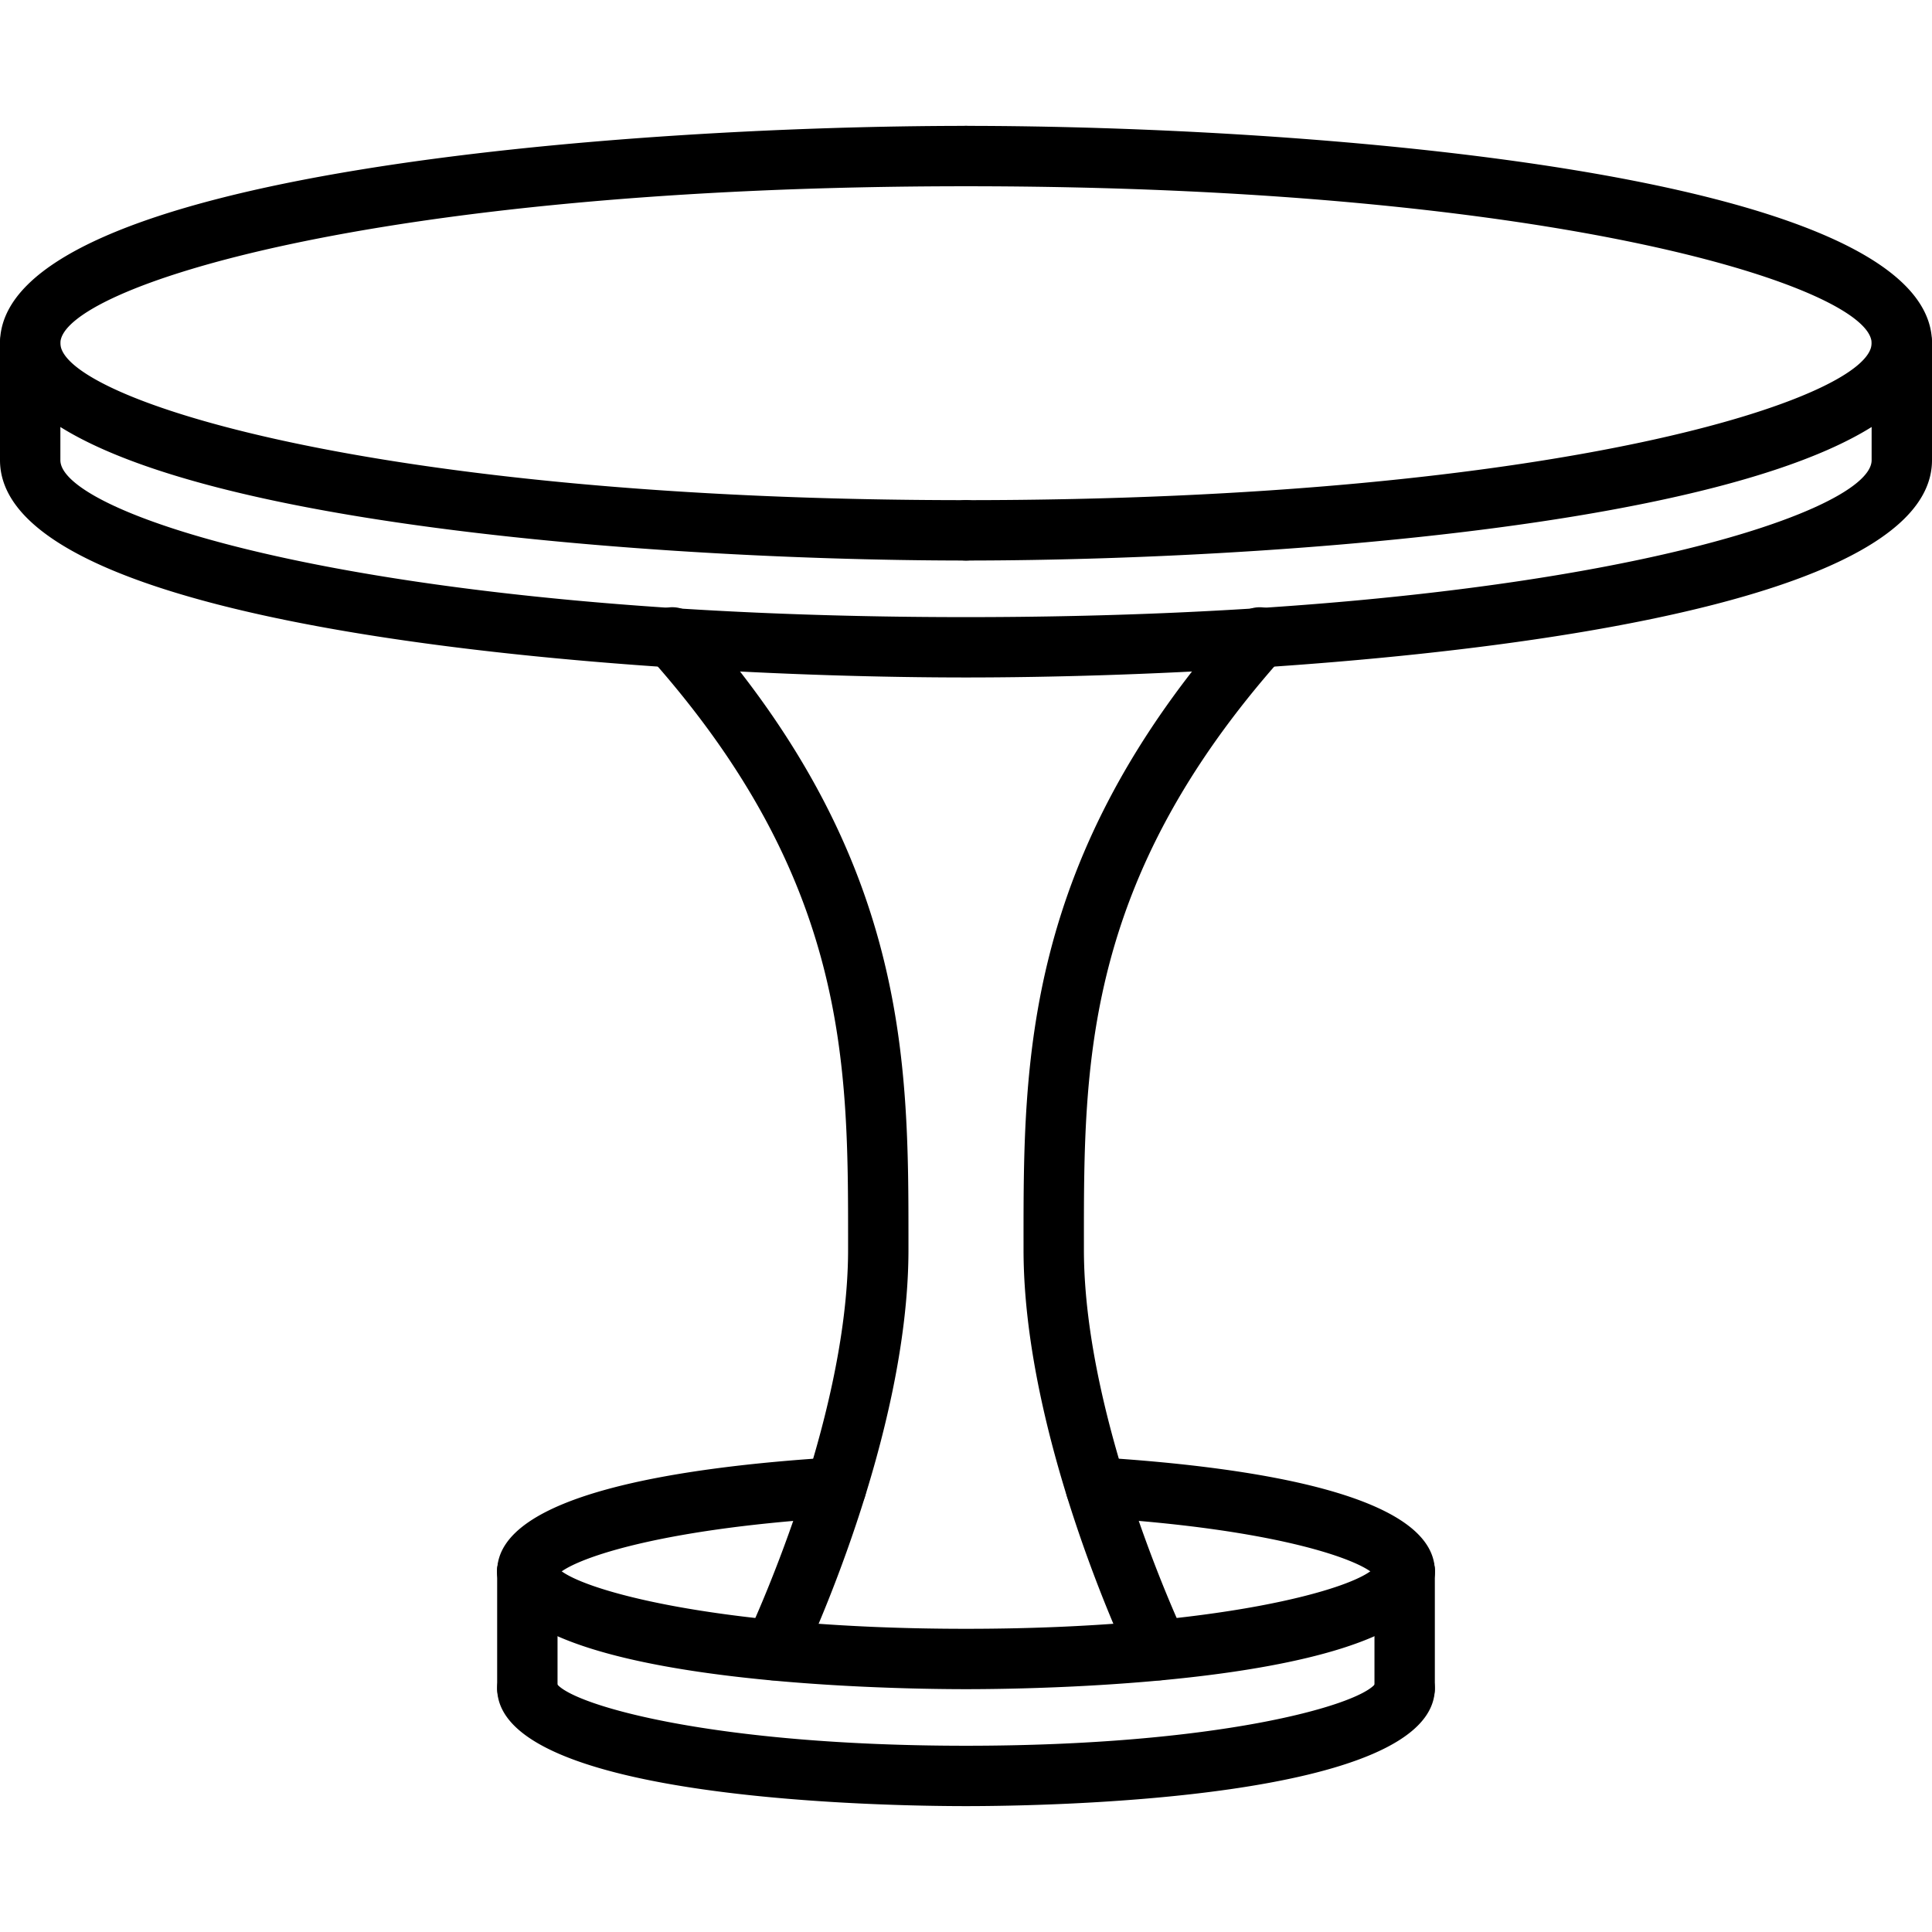
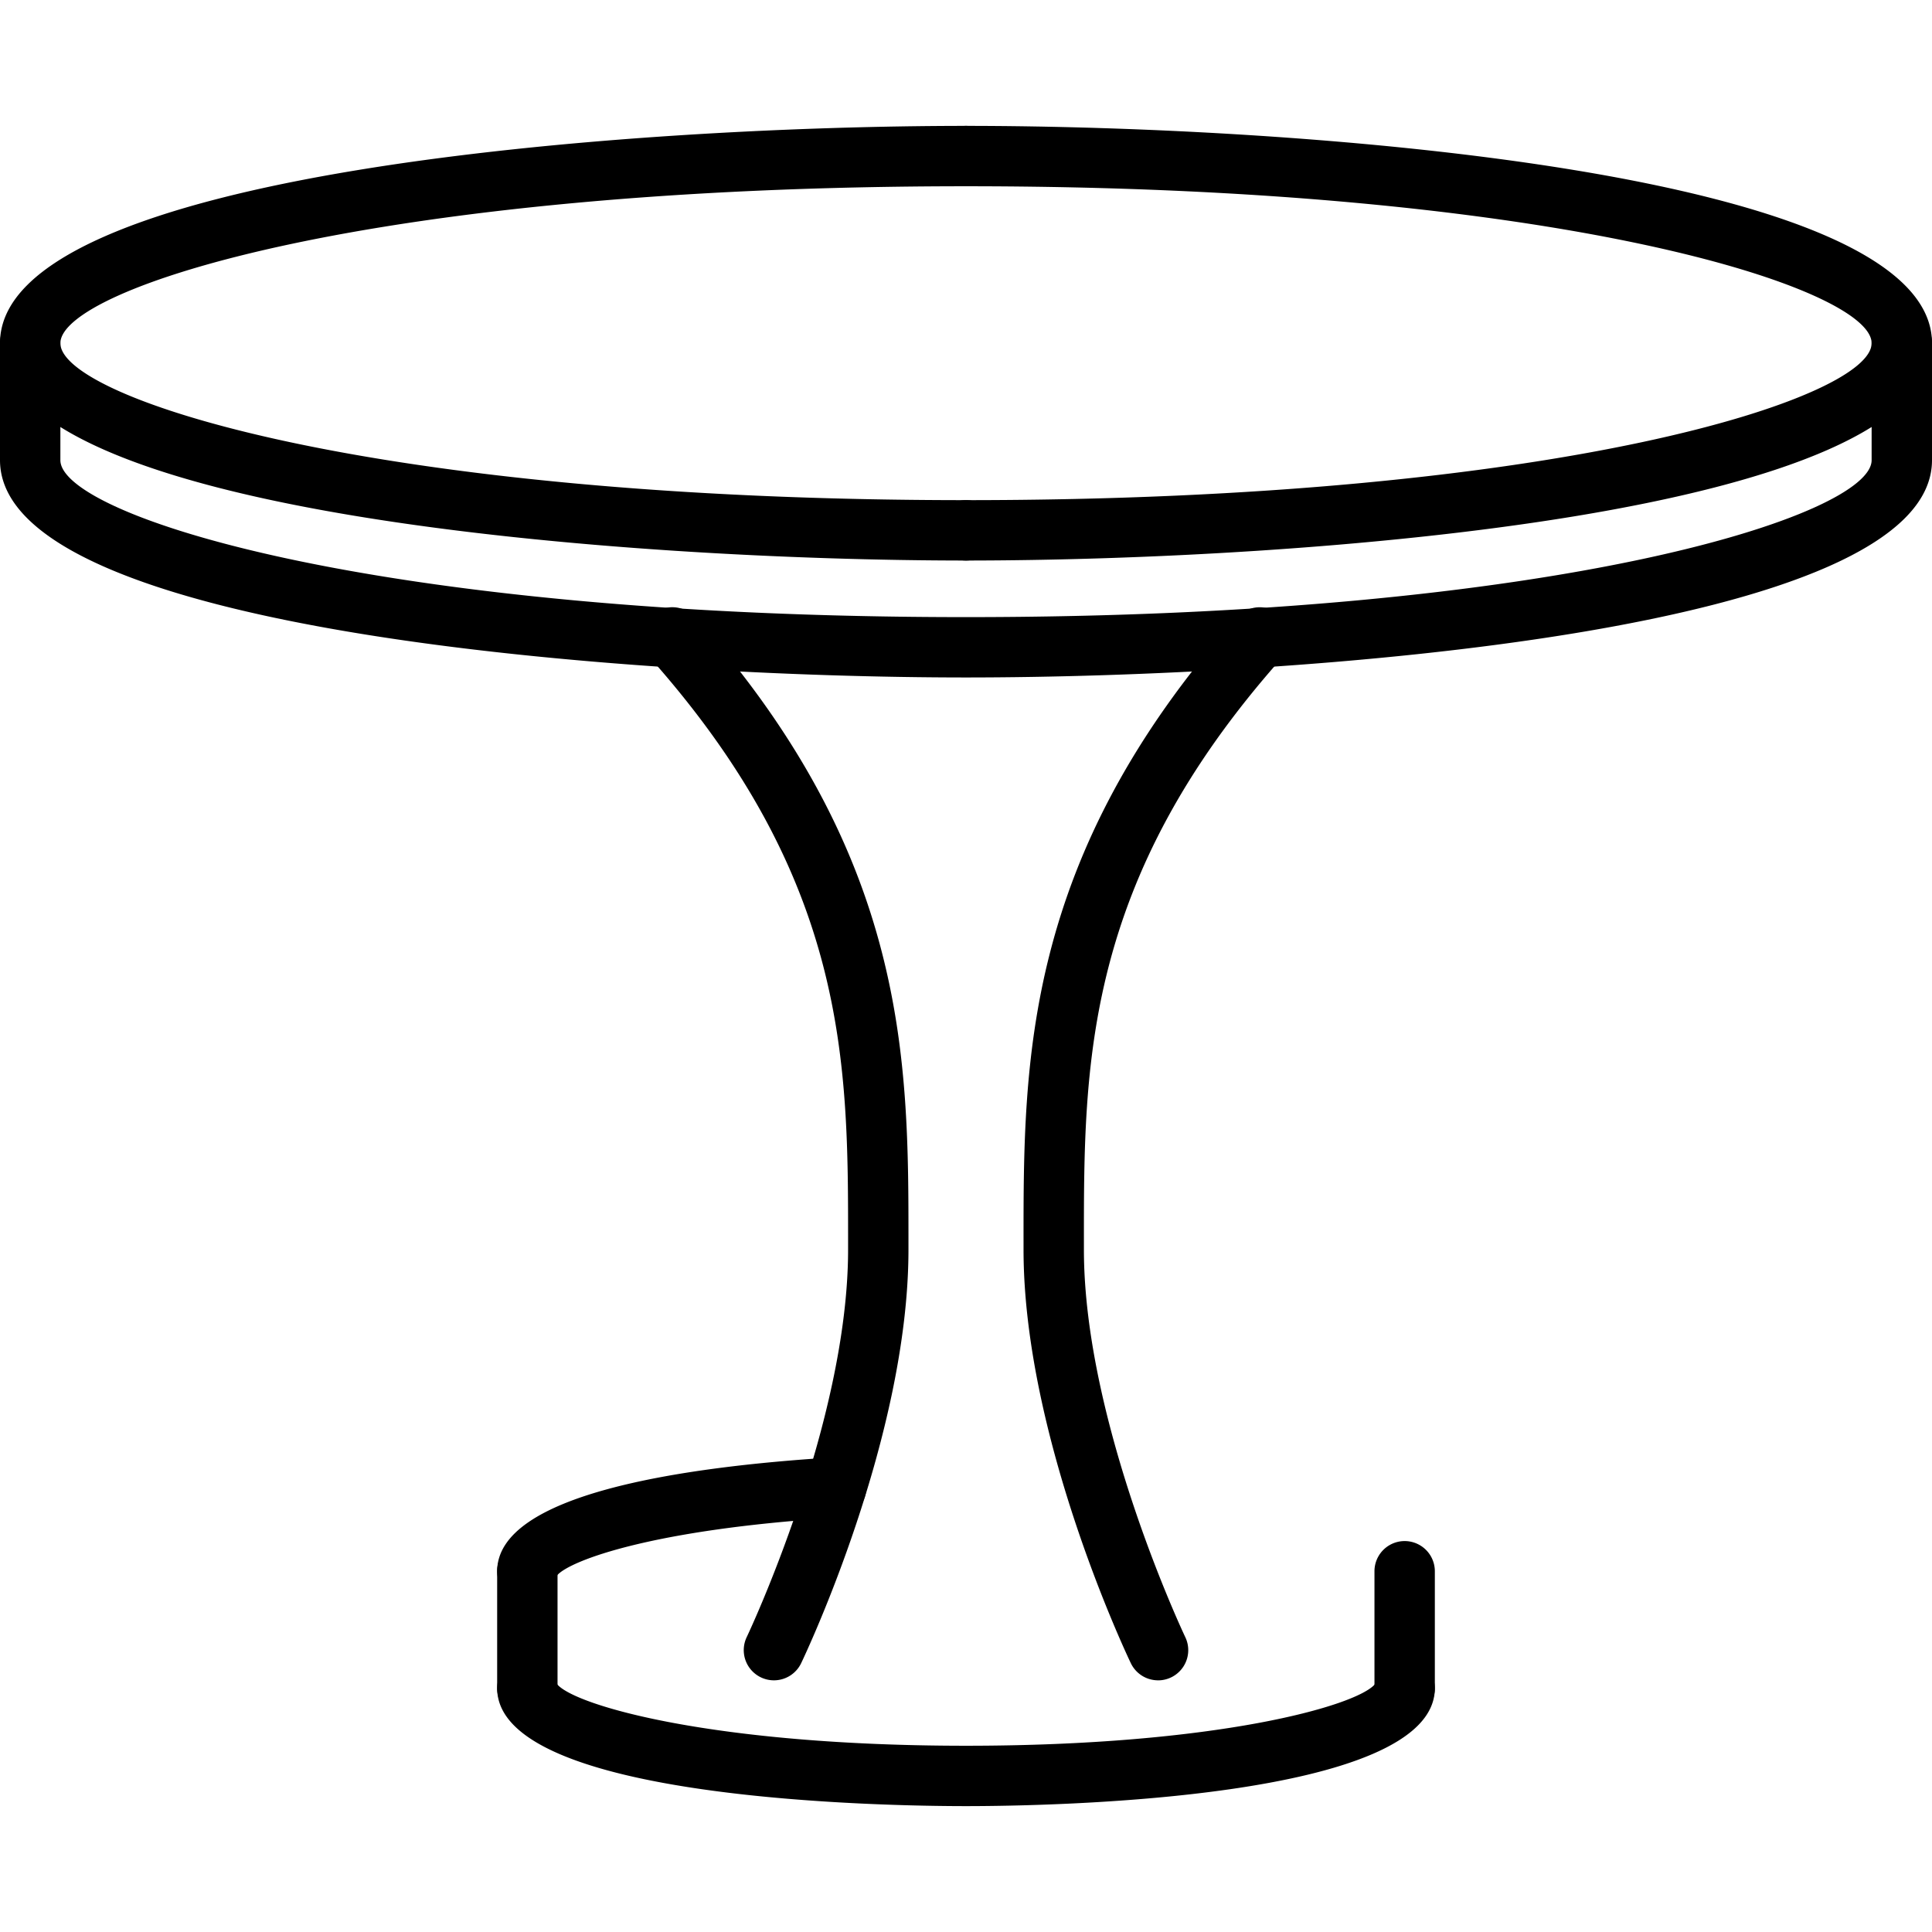
<svg xmlns="http://www.w3.org/2000/svg" id="icons" viewBox="0 0 64 64">
  <g id="layer9">
    <g id="g1370">
      <g id="path1335">
        <path d="M25.637,55.663a1.0 1,0,0,1-.901-1.432c.034-.07,3.358-7.093,3.358-12.836v-.267c.002-5.878.003-11.956-6.555-19.333a1.0 1,0,1,1,1.494-1.329c7.063,7.945,7.062,14.702,7.061,20.663v.266c0,6.202-3.409,13.396-3.554,13.699A1,1,0,0,1,25.637,55.663Z" />
      </g>
      <g id="ellipse1341">
        <path d="M32,22.442c-11.068,0-32-1.505-32-7.199V11.369a1,1,0,0,1,2,0v3.875c0,1.814,10.304,5.199,30,5.199s30-3.385,30-5.199V11.369a1,1,0,0,1,2,0v3.875C64,20.938,43.068,22.442,32,22.442Z" />
      </g>
      <g id="path1339">
        <path d="M32,18.568c-11.068,0-32-1.505-32-7.199S20.932,4.17,32,4.17a1,1,0,0,1,0,2c-19.696,0-30,3.384-30,5.199s10.304,5.199,30,5.199a1,1,0,0,1,0,2Z" />
      </g>
      <g id="path1339-2" data-name="path1339">
        <path d="M32,18.568a1,1,0,0,1,0-2c19.696,0,30-3.385,30-5.199S51.696,6.17,32,6.17a1,1,0,0,1,0-2c11.068,0,32,1.504,32,7.199S43.068,18.568,32,18.568Z" />
      </g>
      <g id="ellipse1348">
        <path d="M32,59.83c-2.594,0-15.531-.188-15.531-3.905a1,1,0,0,1,1.992-.126C19.083,56.51,23.675,57.83,32,57.83s12.917-1.32,13.539-2.031a1,1,0,0,1,1.992.126C47.531,59.642,34.594,59.83,32,59.83Z" />
      </g>
      <g id="ellipse1348-2" data-name="ellipse1348">
-         <path d="M32,55.956c-2.594,0-15.531-.188-15.531-3.906a1,1,0,0,1,1.992-.126C19.083,52.636,23.674,53.956,32,53.956s12.917-1.32,13.539-2.032a1,1,0,0,1,1.992.126C47.531,55.768,34.594,55.956,32,55.956Z" />
-       </g>
+         </g>
      <g id="ellipse1348-3" data-name="ellipse1348">
-         <path d="M46.531,53.05a1.001,1.001,0,0,1-.992-.873c-.438-.485-3.158-1.524-9.298-1.905a1.0 1,0,0,1-.937-1.06,1.017,1.017,0,0,1,1.06-.937c5.095.315,11.167,1.227,11.167,3.774A.999.999,0,0,1,46.531,53.05Zm-.96-.833h0Z" />
-       </g>
+         </g>
      <g id="ellipse1348-4" data-name="ellipse1348">
        <path d="M17.469,53.05a.999.999,0,0,1-1-1c0-2.548,6.072-3.459,11.167-3.774a1.011,1.011,0,0,1,1.06.937 1.0 1,0,0,1-.937,1.06c-6.14.381-8.86,1.42-9.298,1.905A1.001,1.001,0,0,1,17.469,53.05Z" />
      </g>
      <g id="path1351">
        <path d="M17.469,56.925a.999.999,0,0,1-1-1v-3.875a1,1,0,0,1,2,0v3.875A.999.999,0,0,1,17.469,56.925Z" />
      </g>
      <g id="path1353">
        <path d="M46.531,56.925a.999.999,0,0,1-1-1v-3.875a1,1,0,0,1,2,0v3.875A.999.999,0,0,1,46.531,56.925Z" />
      </g>
      <g id="path1355">
        <path d="M38.363,55.663a1,1,0,0,1-.903-.568c-.145-.303-3.554-7.497-3.554-13.699v-.266c-.002-5.961-.003-12.717,7.061-20.663a1.0 1,0,1,1,1.494,1.329C35.903,29.173,35.904,35.251,35.906,41.129v.267c0,5.743,3.324,12.766,3.358,12.836a1.0 1,0,0,1-.901,1.432Z" />
      </g>
    </g>
  </g>
</svg>